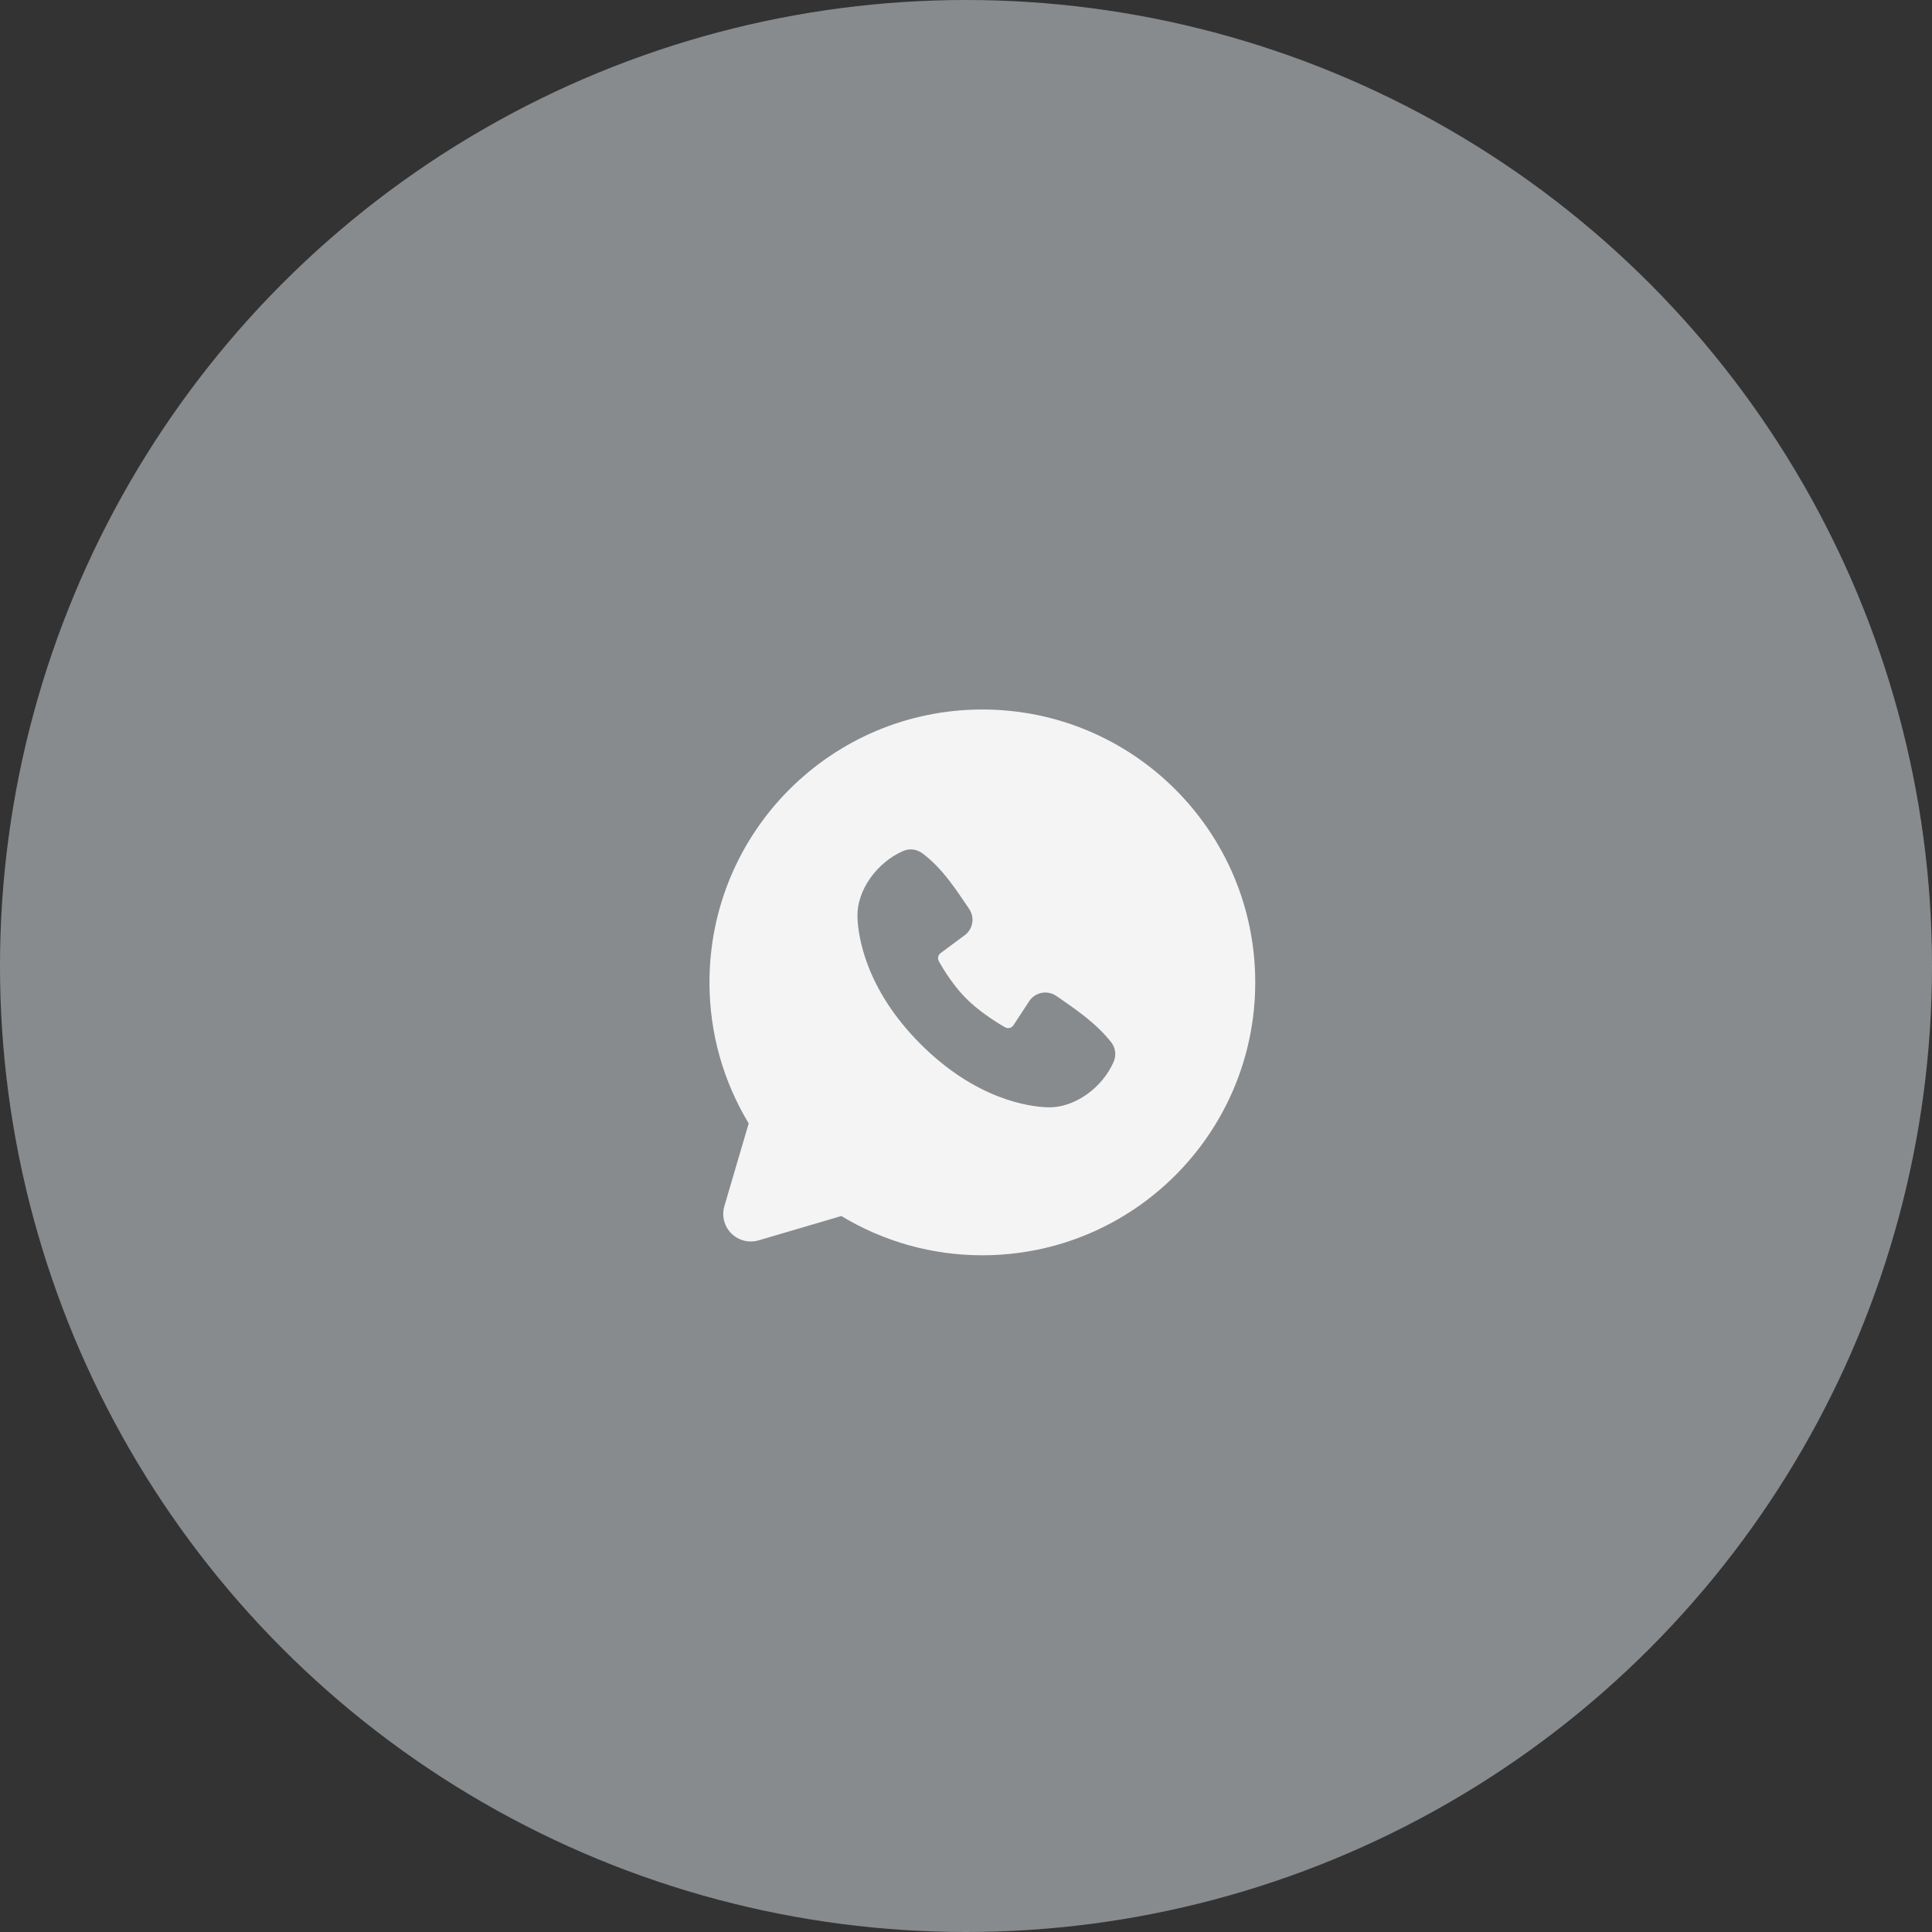
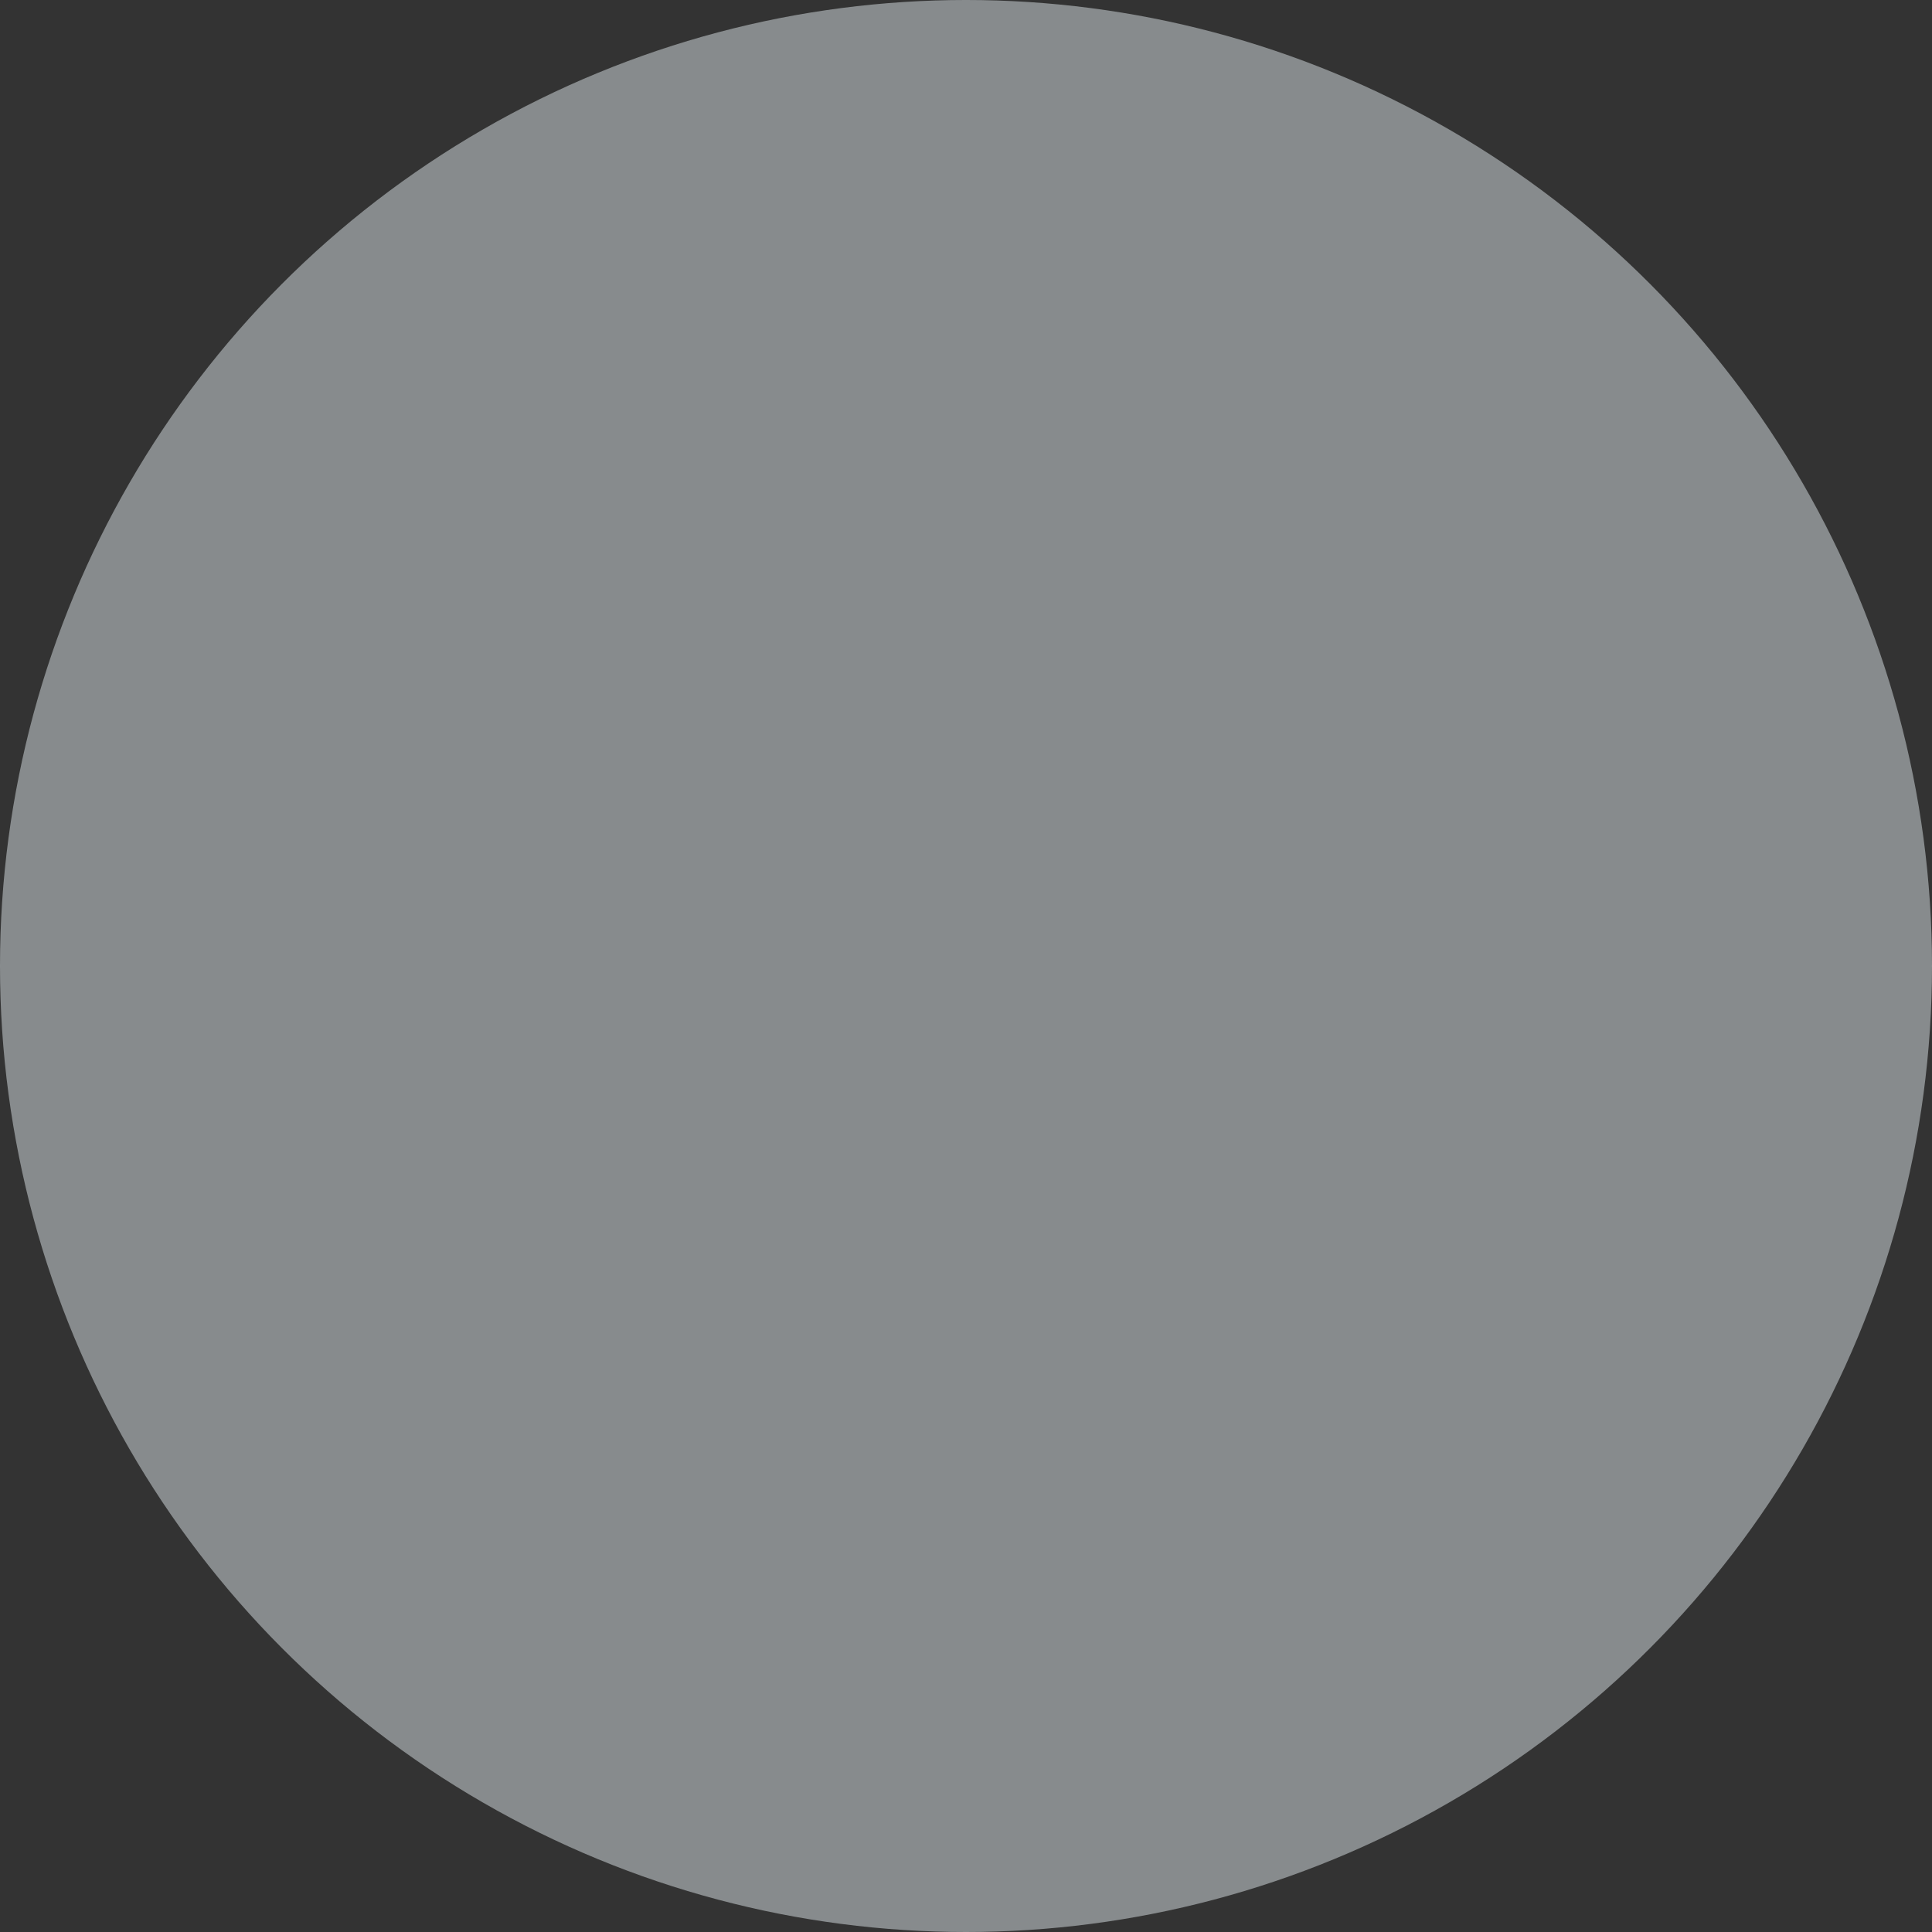
<svg xmlns="http://www.w3.org/2000/svg" width="59" height="59" viewBox="0 0 59 59" fill="none">
  <rect x="0" y="0" width="59" height="59" fill="#333333" stroke="none" />
  <circle data-figma-bg-blur-radius="30" cx="29.5" cy="29.5" r="29.5" fill="#DDE4E8" fill-opacity="0.5" />
-   <path fill-rule="evenodd" clip-rule="evenodd" d="M29.999 21.667C25.397 21.667 21.666 25.398 21.666 30C21.666 31.575 22.104 33.05 22.864 34.307L22.121 36.834C22.078 36.979 22.076 37.133 22.113 37.279C22.15 37.426 22.226 37.559 22.333 37.666C22.44 37.773 22.574 37.849 22.721 37.887C22.867 37.924 23.021 37.921 23.166 37.879L25.693 37.135C26.992 37.921 28.481 38.336 29.999 38.334C34.602 38.334 38.333 34.603 38.333 30C38.333 25.398 34.602 21.667 29.999 21.667ZM28.114 31.886C29.8 33.571 31.409 33.794 31.978 33.815C32.842 33.846 33.684 33.186 34.011 32.42C34.052 32.325 34.067 32.22 34.054 32.117C34.041 32.014 34.001 31.917 33.938 31.834C33.481 31.251 32.864 30.832 32.26 30.415C32.134 30.328 31.979 30.293 31.828 30.317C31.677 30.342 31.541 30.424 31.449 30.547L30.949 31.309C30.923 31.35 30.882 31.38 30.835 31.391C30.788 31.403 30.738 31.396 30.695 31.373C30.356 31.179 29.862 30.849 29.507 30.494C29.152 30.139 28.842 29.667 28.668 29.349C28.647 29.309 28.641 29.262 28.651 29.218C28.661 29.174 28.687 29.134 28.724 29.107L29.494 28.535C29.604 28.44 29.675 28.307 29.693 28.163C29.712 28.018 29.676 27.872 29.593 27.752C29.22 27.205 28.785 26.51 28.154 26.049C28.073 25.991 27.977 25.954 27.878 25.943C27.778 25.932 27.677 25.947 27.584 25.987C26.818 26.315 26.154 27.157 26.186 28.023C26.207 28.591 26.429 30.2 28.114 31.886Z" fill="#F4F4F4" />
  <defs>
    <clipPath id="bgblur_0_156_1430_clip_path" transform="translate(30 30)">
      <circle cx="29.5" cy="29.5" r="29.5" />
    </clipPath>
  </defs>
</svg>